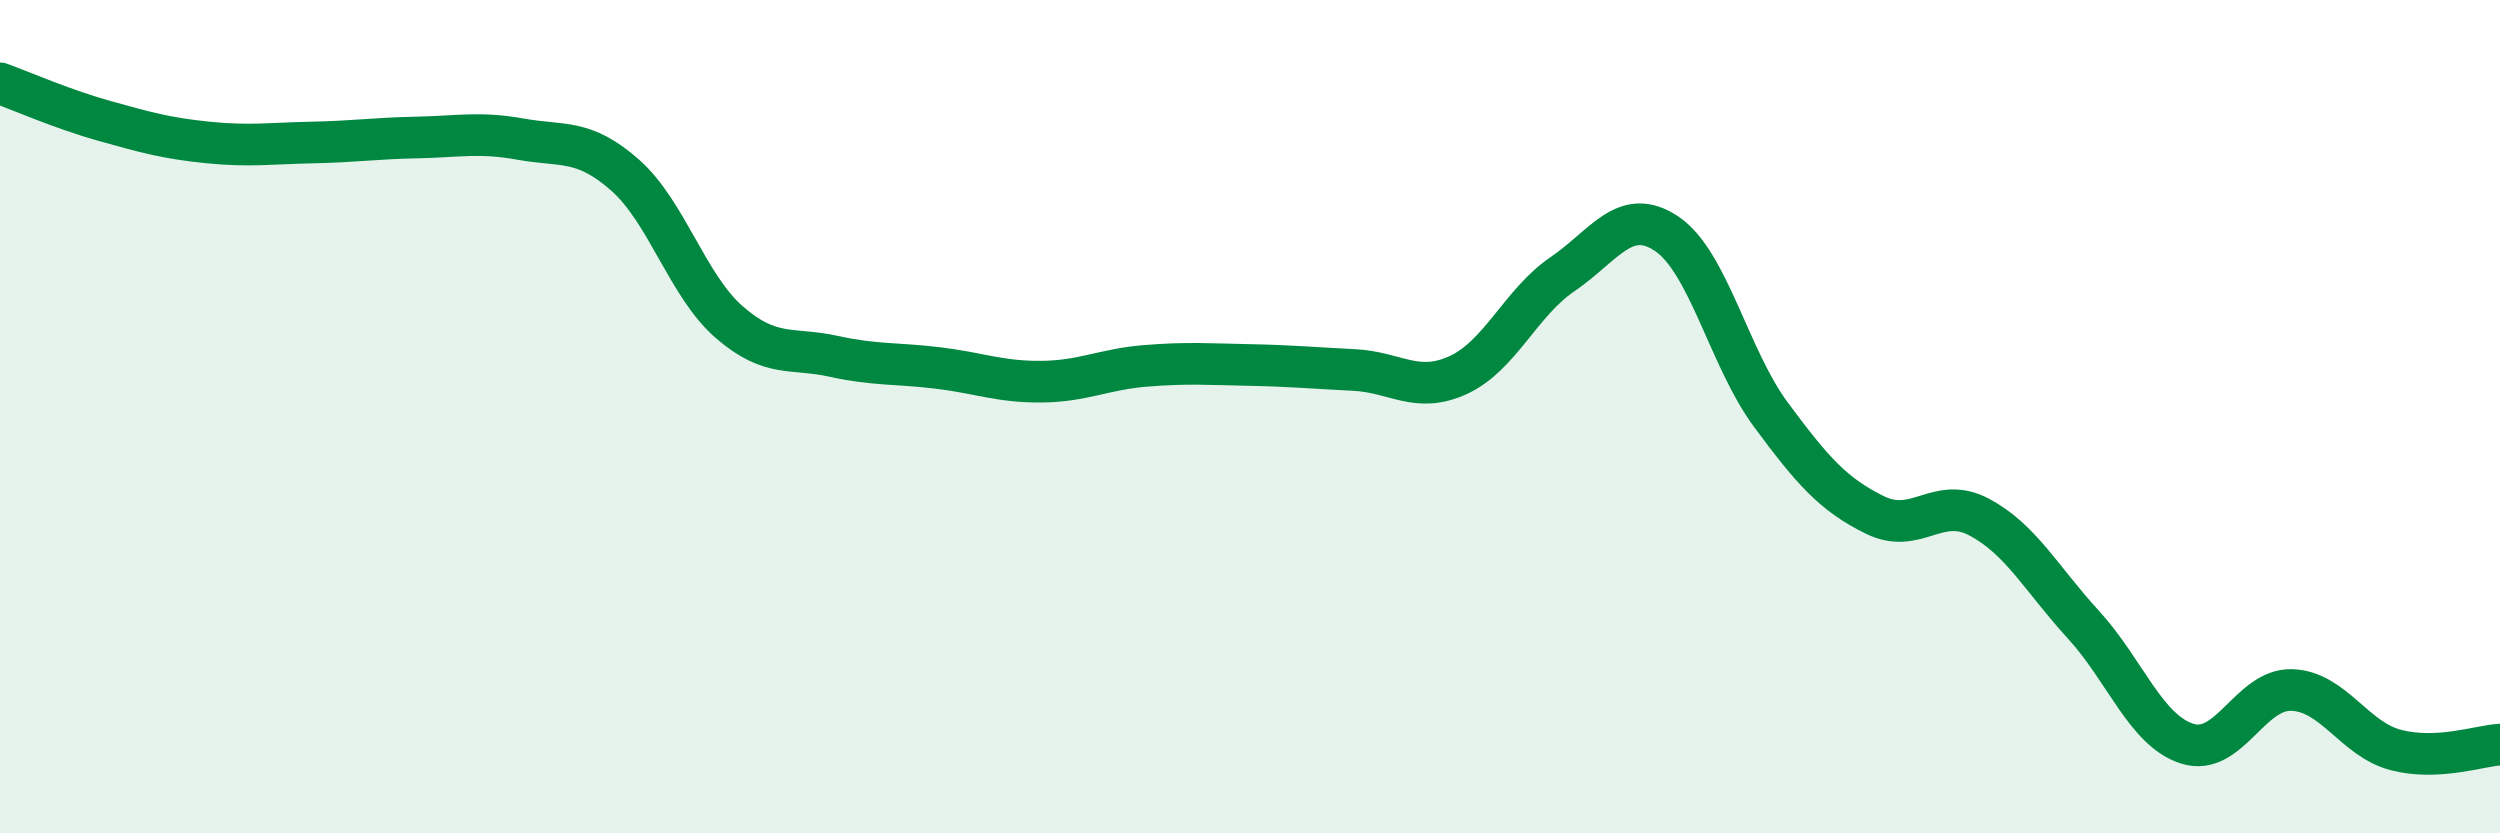
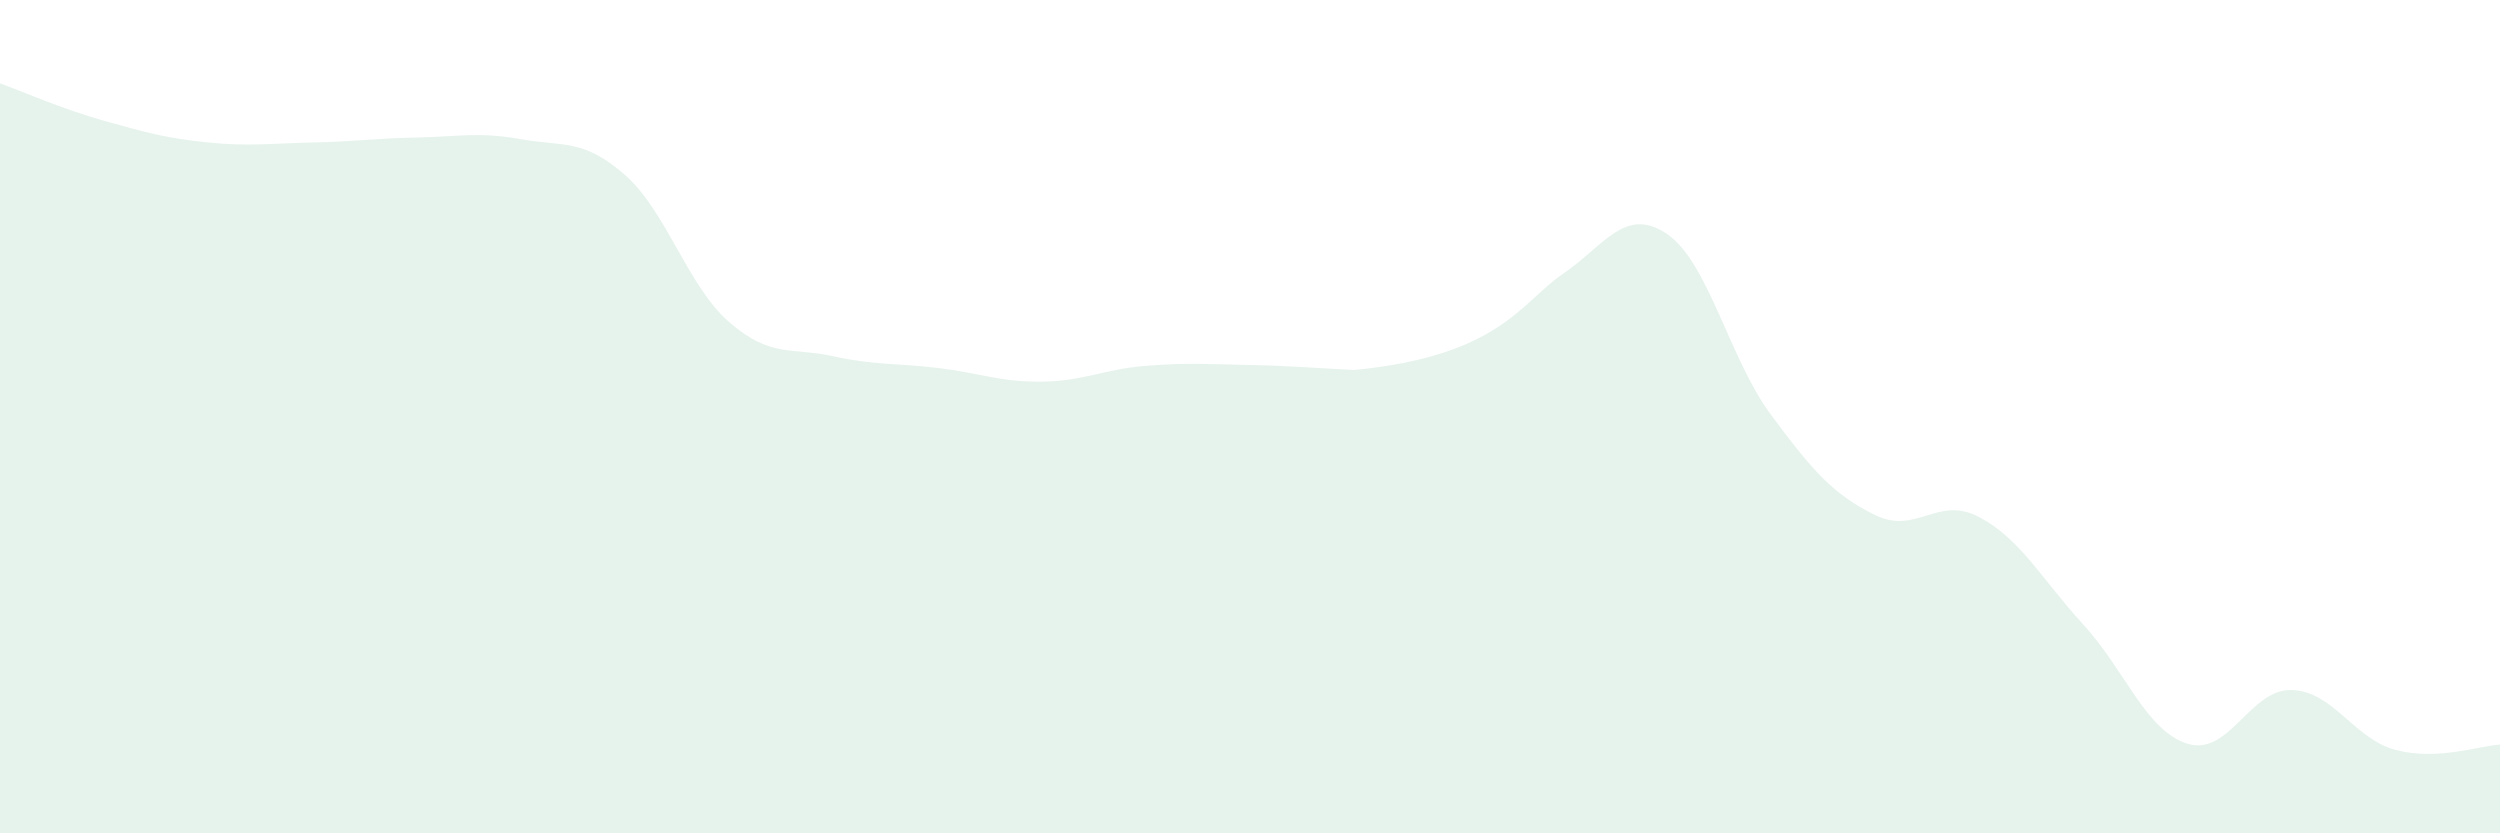
<svg xmlns="http://www.w3.org/2000/svg" width="60" height="20" viewBox="0 0 60 20">
-   <path d="M 0,2 C 0.5,2.18 1.5,2.62 2.5,2.9 C 3.5,3.18 4,3.32 5,3.42 C 6,3.52 6.5,3.44 7.5,3.42 C 8.5,3.4 9,3.32 10,3.3 C 11,3.28 11.5,3.16 12.5,3.34 C 13.5,3.52 14,3.32 15,4.2 C 16,5.08 16.5,6.86 17.5,7.73 C 18.5,8.6 19,8.33 20,8.55 C 21,8.77 21.5,8.71 22.5,8.83 C 23.5,8.95 24,9.17 25,9.16 C 26,9.15 26.5,8.86 27.5,8.78 C 28.5,8.7 29,8.74 30,8.76 C 31,8.78 31.5,8.83 32.5,8.88 C 33.5,8.93 34,9.46 35,9 C 36,8.54 36.5,7.26 37.5,6.58 C 38.5,5.9 39,4.94 40,5.61 C 41,6.28 41.5,8.6 42.5,9.95 C 43.5,11.3 44,11.87 45,12.36 C 46,12.85 46.5,11.88 47.5,12.41 C 48.5,12.94 49,13.9 50,14.99 C 51,16.08 51.5,17.54 52.5,17.85 C 53.5,18.16 54,16.53 55,16.56 C 56,16.59 56.5,17.74 57.5,18 C 58.5,18.26 59.5,17.9 60,17.87L60 20L0 20Z" fill="#008740" opacity="0.1" stroke-linecap="round" stroke-linejoin="round" />
-   <path d="M 0,2 C 0.5,2.18 1.5,2.62 2.5,2.9 C 3.5,3.18 4,3.32 5,3.42 C 6,3.52 6.5,3.44 7.5,3.42 C 8.5,3.4 9,3.32 10,3.3 C 11,3.28 11.5,3.16 12.5,3.34 C 13.5,3.52 14,3.32 15,4.2 C 16,5.08 16.5,6.86 17.5,7.73 C 18.5,8.6 19,8.33 20,8.55 C 21,8.77 21.5,8.71 22.5,8.83 C 23.5,8.95 24,9.17 25,9.16 C 26,9.15 26.5,8.86 27.5,8.78 C 28.5,8.7 29,8.74 30,8.76 C 31,8.78 31.5,8.83 32.5,8.88 C 33.5,8.93 34,9.46 35,9 C 36,8.54 36.5,7.26 37.5,6.58 C 38.5,5.9 39,4.94 40,5.61 C 41,6.28 41.5,8.6 42.5,9.95 C 43.5,11.3 44,11.87 45,12.36 C 46,12.85 46.5,11.88 47.5,12.41 C 48.5,12.94 49,13.9 50,14.99 C 51,16.08 51.5,17.54 52.5,17.85 C 53.5,18.16 54,16.53 55,16.56 C 56,16.59 56.5,17.74 57.5,18 C 58.5,18.26 59.5,17.9 60,17.87" stroke="#008740" stroke-width="1" fill="none" stroke-linecap="round" stroke-linejoin="round" />
+   <path d="M 0,2 C 0.5,2.18 1.5,2.62 2.5,2.9 C 3.5,3.18 4,3.32 5,3.42 C 6,3.52 6.5,3.44 7.5,3.42 C 8.5,3.4 9,3.32 10,3.3 C 11,3.28 11.5,3.16 12.5,3.34 C 13.5,3.52 14,3.32 15,4.2 C 16,5.08 16.5,6.86 17.5,7.73 C 18.5,8.6 19,8.33 20,8.55 C 21,8.77 21.5,8.71 22.5,8.83 C 23.5,8.95 24,9.17 25,9.16 C 26,9.15 26.5,8.86 27.5,8.78 C 28.5,8.7 29,8.74 30,8.76 C 31,8.78 31.5,8.83 32.5,8.88 C 36,8.54 36.5,7.26 37.5,6.58 C 38.5,5.9 39,4.94 40,5.61 C 41,6.28 41.5,8.6 42.5,9.95 C 43.5,11.3 44,11.87 45,12.36 C 46,12.85 46.5,11.88 47.5,12.41 C 48.5,12.94 49,13.9 50,14.99 C 51,16.08 51.5,17.54 52.5,17.85 C 53.5,18.16 54,16.53 55,16.56 C 56,16.59 56.5,17.74 57.5,18 C 58.5,18.26 59.5,17.9 60,17.87L60 20L0 20Z" fill="#008740" opacity="0.1" stroke-linecap="round" stroke-linejoin="round" />
</svg>